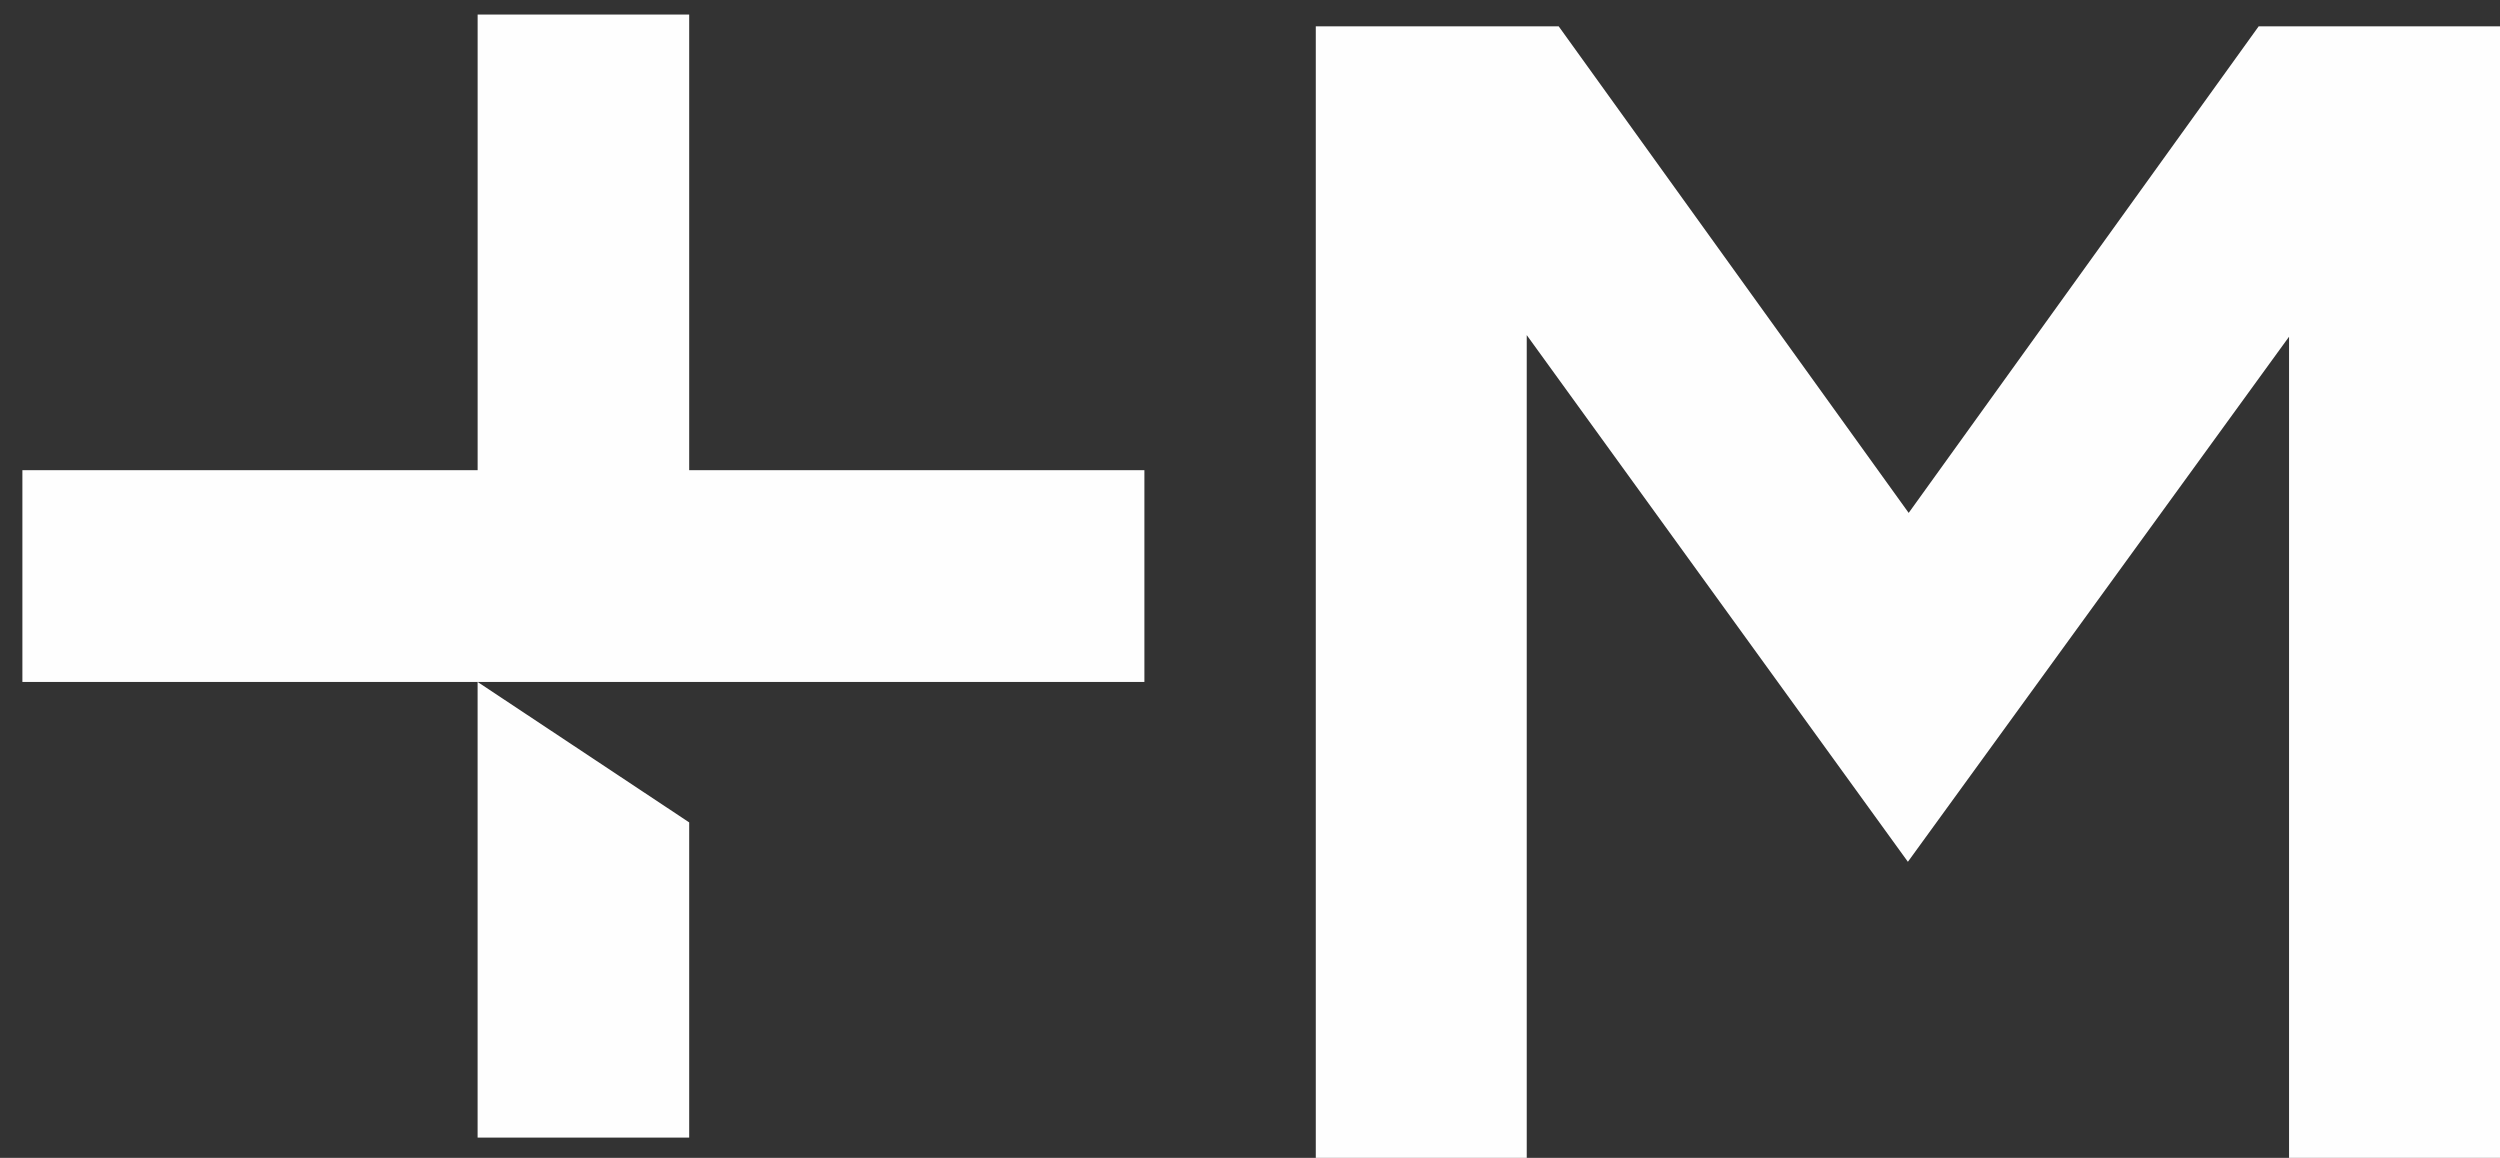
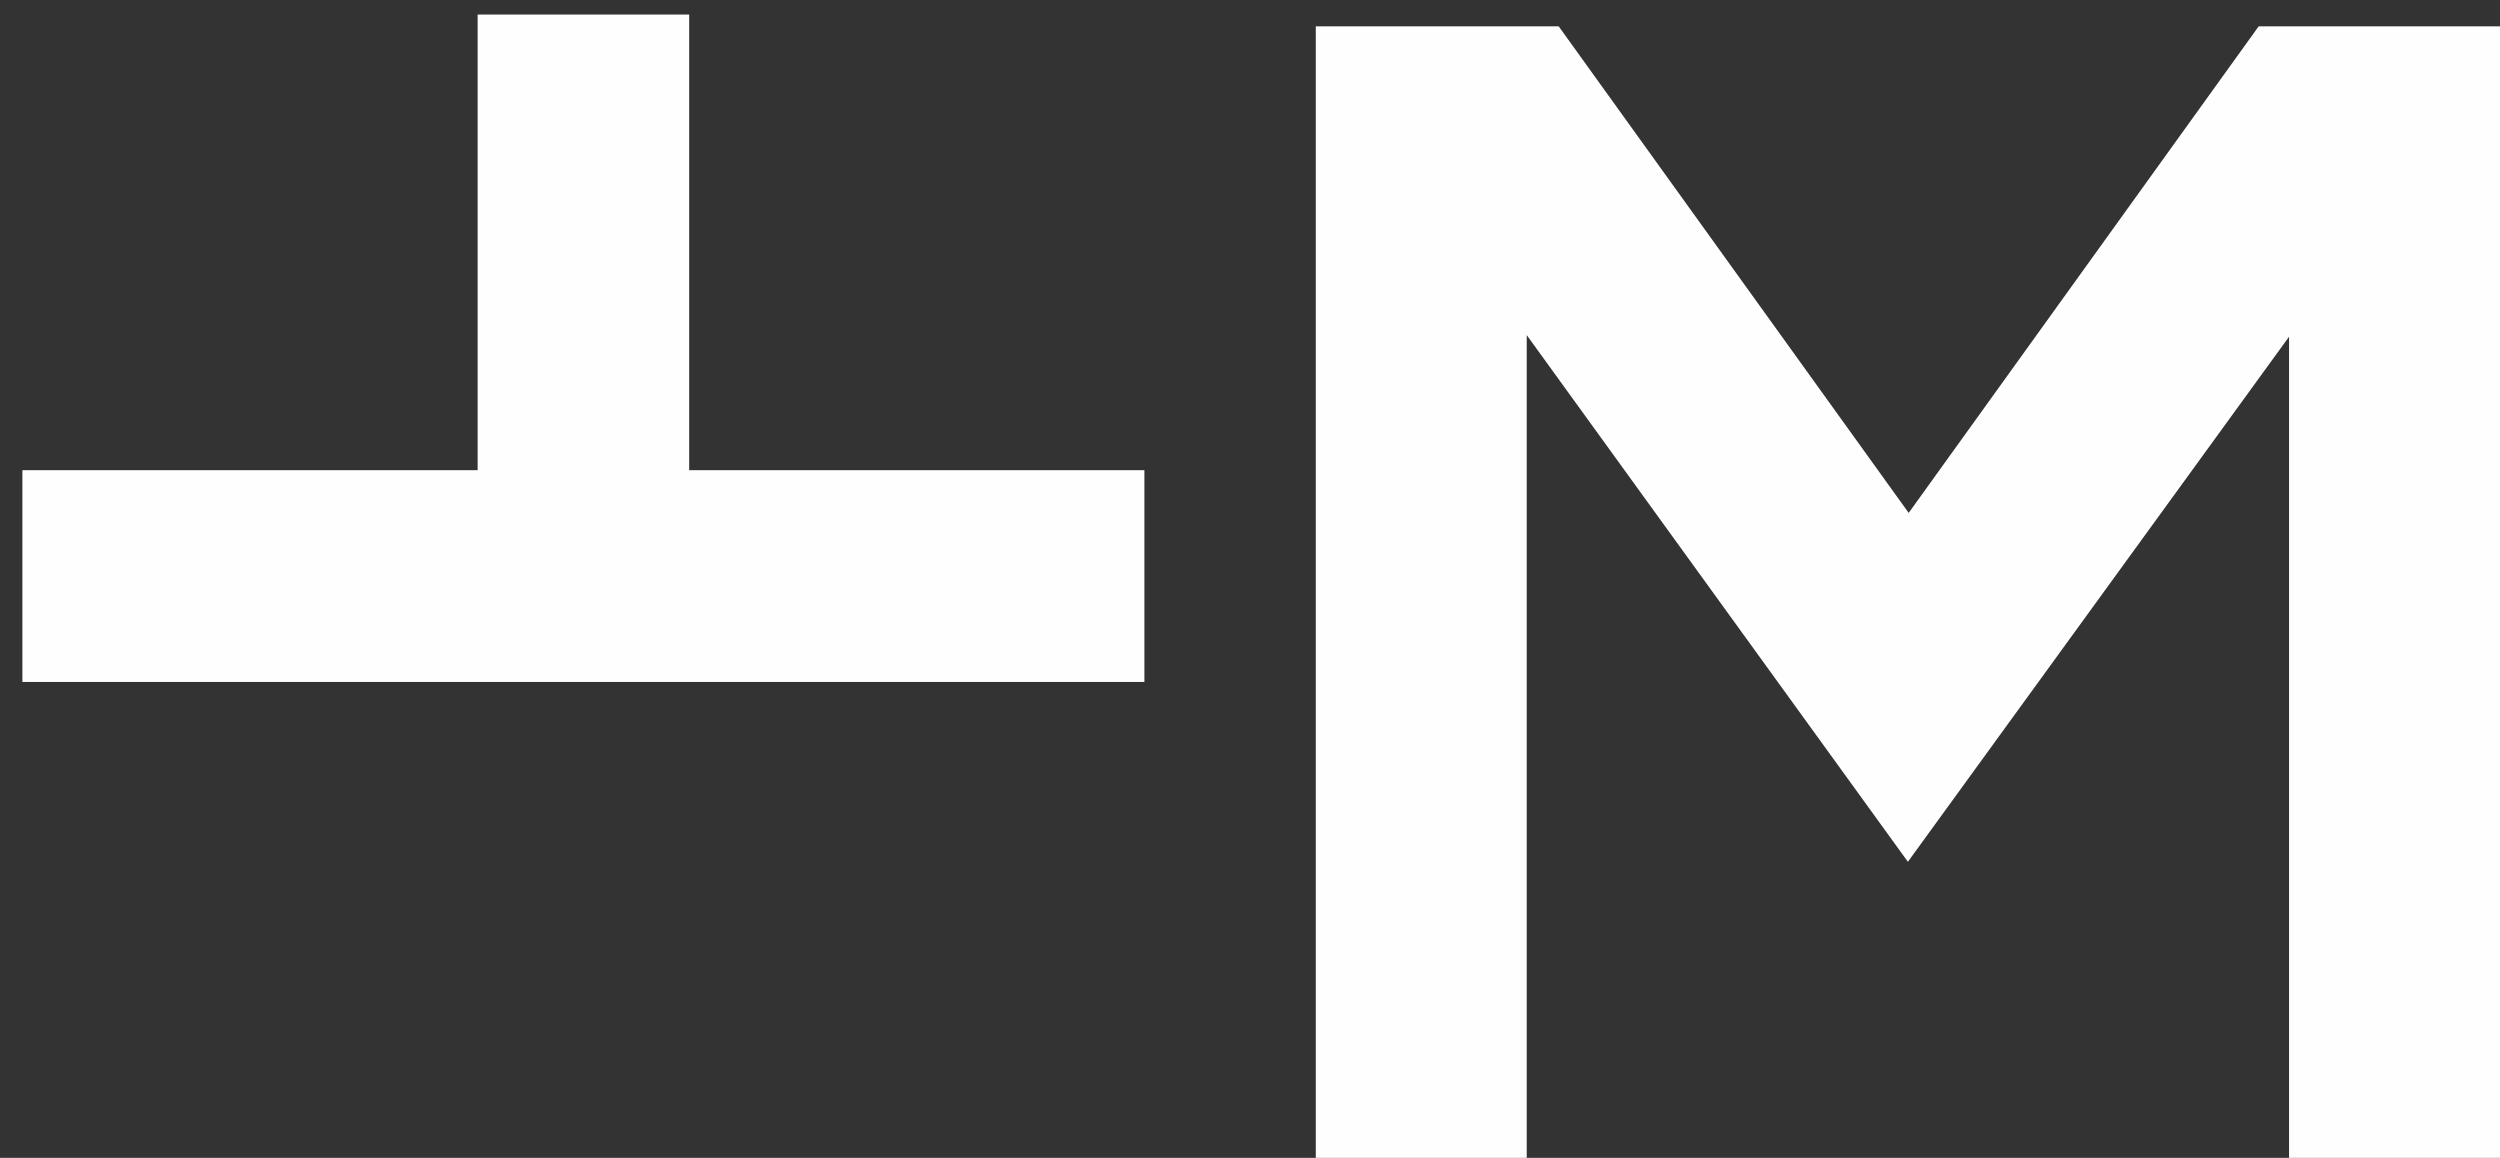
<svg xmlns="http://www.w3.org/2000/svg" width="95px" height="44px" viewBox="0 0 95 44" version="1.1">
  <rect x="0" y="0" width="95" height="44" fill="#333333" stroke="none" />
  <title>Group 10</title>
  <desc>Created with Sketch.</desc>
  <g id="Page-1" stroke="none" stroke-width="1" fill="none" fill-rule="evenodd">
    <g id="home" transform="translate(-411, -293)" fill="#FEFEFE">
      <g id="Group-10" transform="translate(411.851, 293.553)">
        <polygon id="Fill-2" points="86.133 12.242 71.649 32.195 57.165 12.181 57.165 43.447 49.149 43.447 49.149 0.447 58.379 0.447 71.679 18.937 84.979 0.447 94.149 0.447 94.149 43.447 86.133 43.447" />
        <g id="Group-2">
          <polygon id="Fill-31" points="42.636 25.361 42.636 17.314 25.338 17.314 25.338 1.77635684e-15 17.299 1.77635684e-15 17.299 17.314 1.88293825e-13 17.314 1.88293825e-13 25.361 17.299 25.361" />
-           <polygon id="Fill-32" points="17.298 25.361 17.298 42.675 25.338 42.675 25.338 30.698" />
        </g>
      </g>
    </g>
  </g>
</svg>